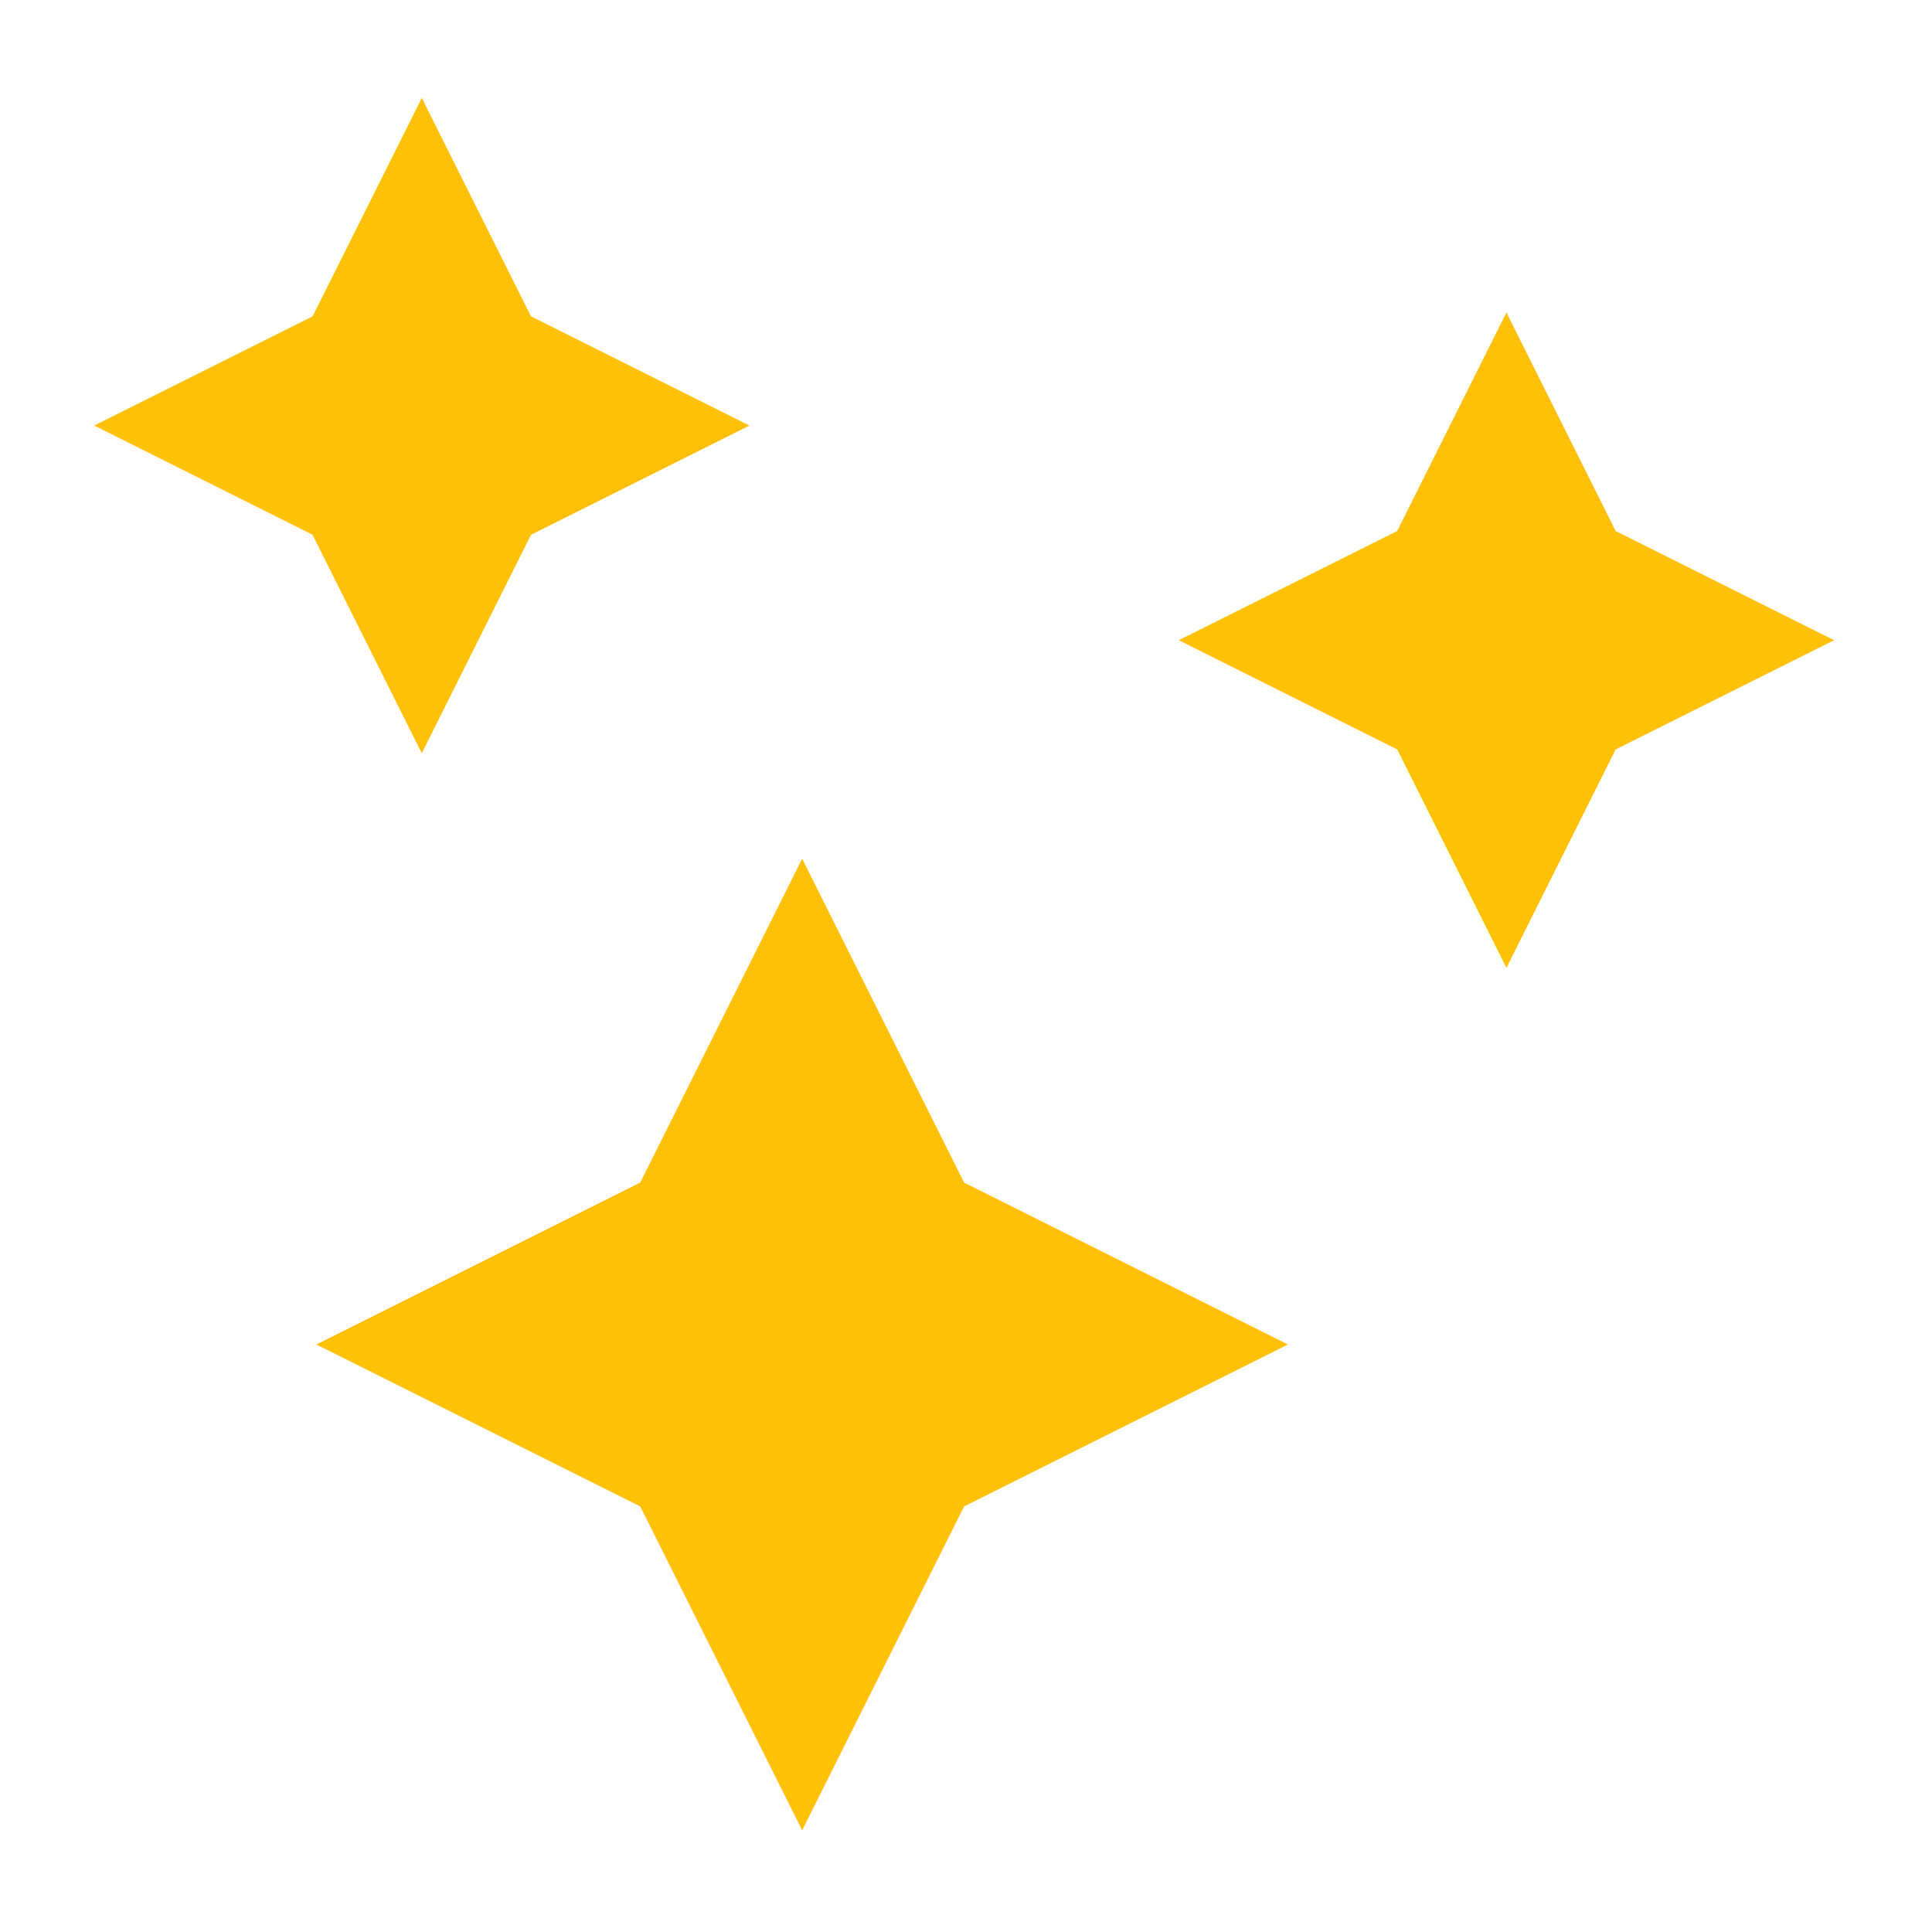
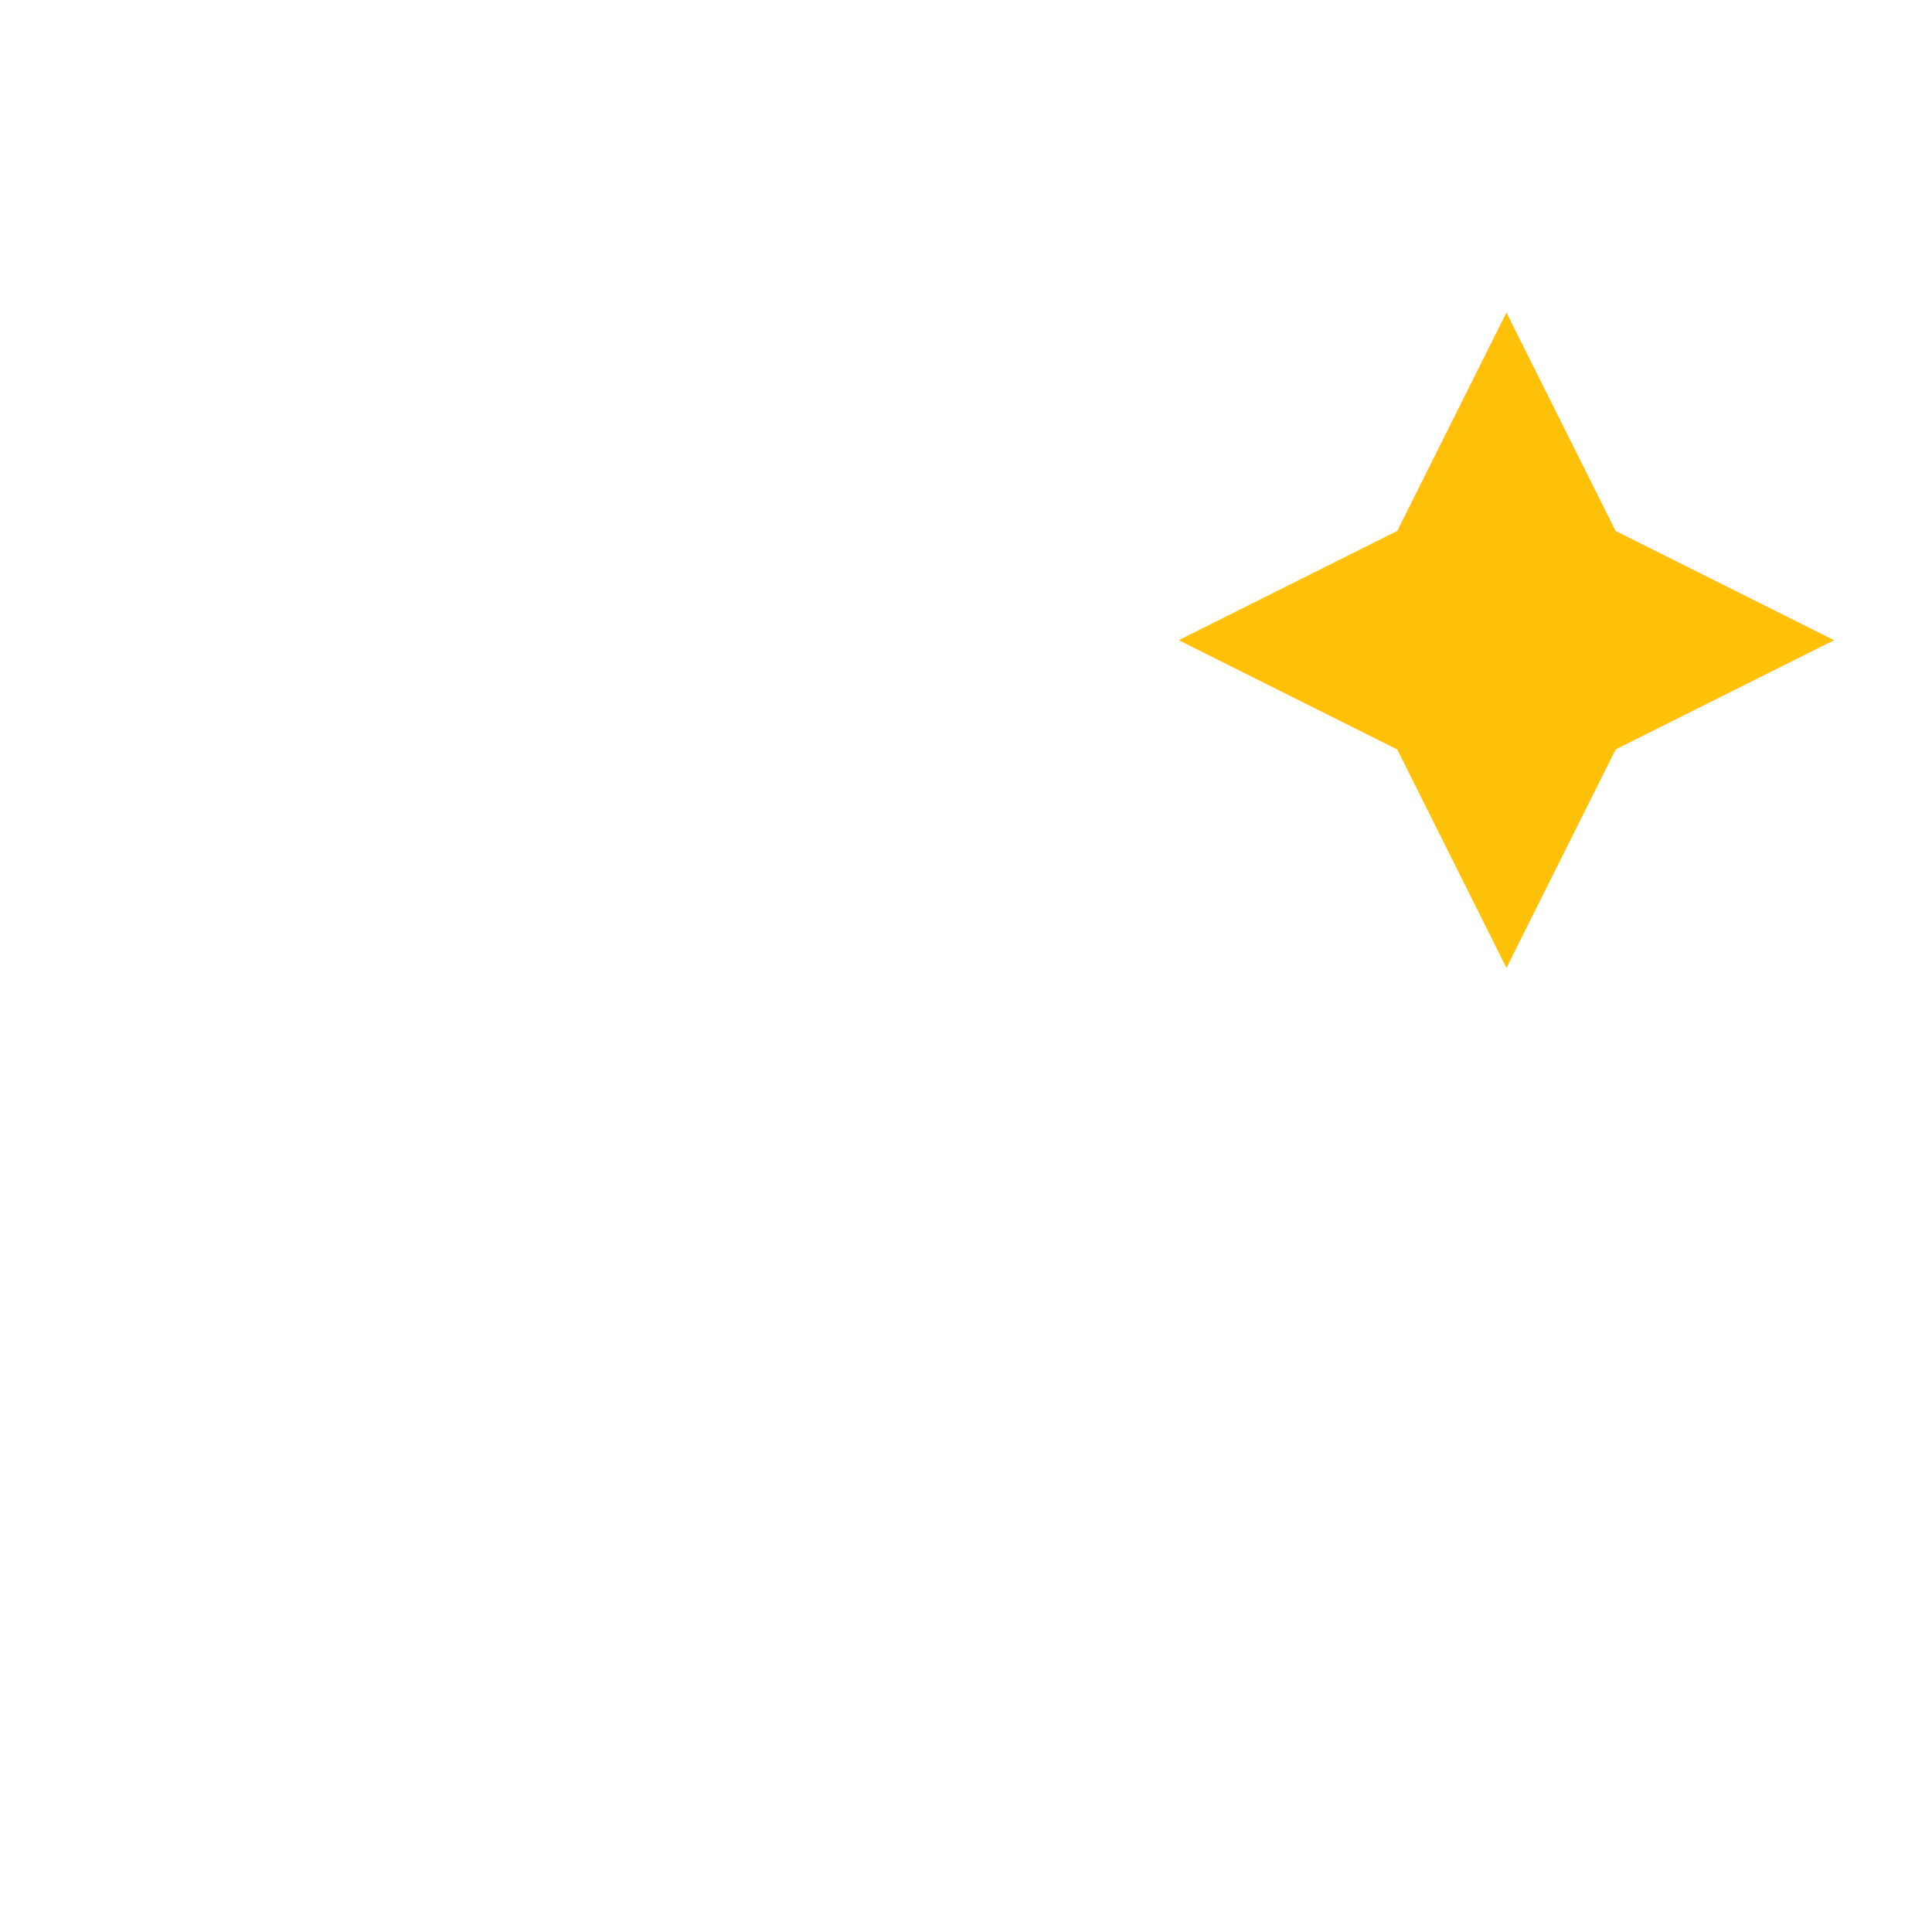
<svg xmlns="http://www.w3.org/2000/svg" id="Layer_1" viewBox="0 0 51.3 51.3">
  <defs>
    <style>      .st0 {        fill: #ffc107;      }    </style>
  </defs>
-   <path class="st0" d="M14.1,8.4l5.8,2.9-5.8,2.9-2.9,5.8-2.9-5.8-5.8-2.9,5.8-2.9,2.9-5.8,2.9,5.8Z" />
  <path class="st0" d="M42.9,14.1l5.8,2.9-5.8,2.9-2.9,5.8-2.9-5.8-5.8-2.9,5.8-2.9,2.9-5.8,2.9,5.8Z" />
-   <path class="st0" d="M17,31.4l4.3-8.6,4.3,8.6,8.6,4.3-8.6,4.3-4.3,8.6-4.3-8.6-8.6-4.3,8.6-4.3Z" />
</svg>